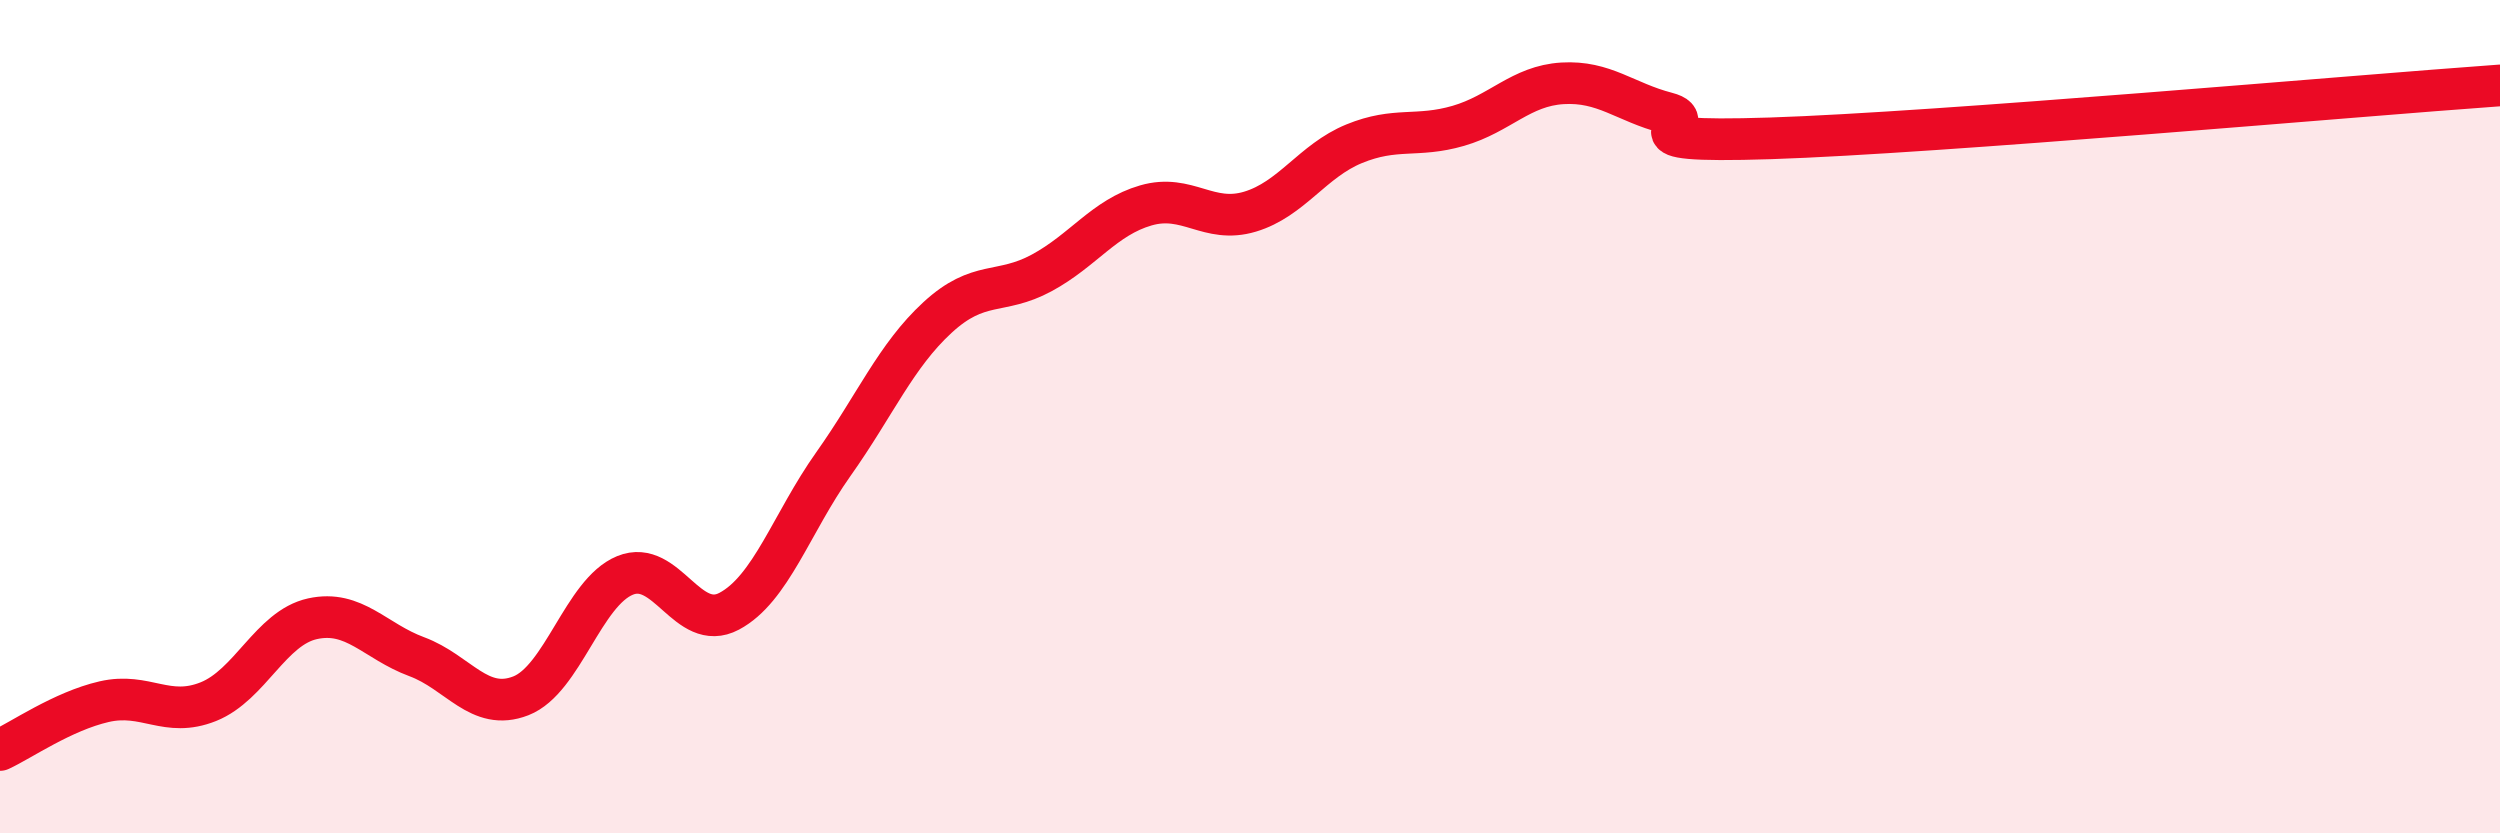
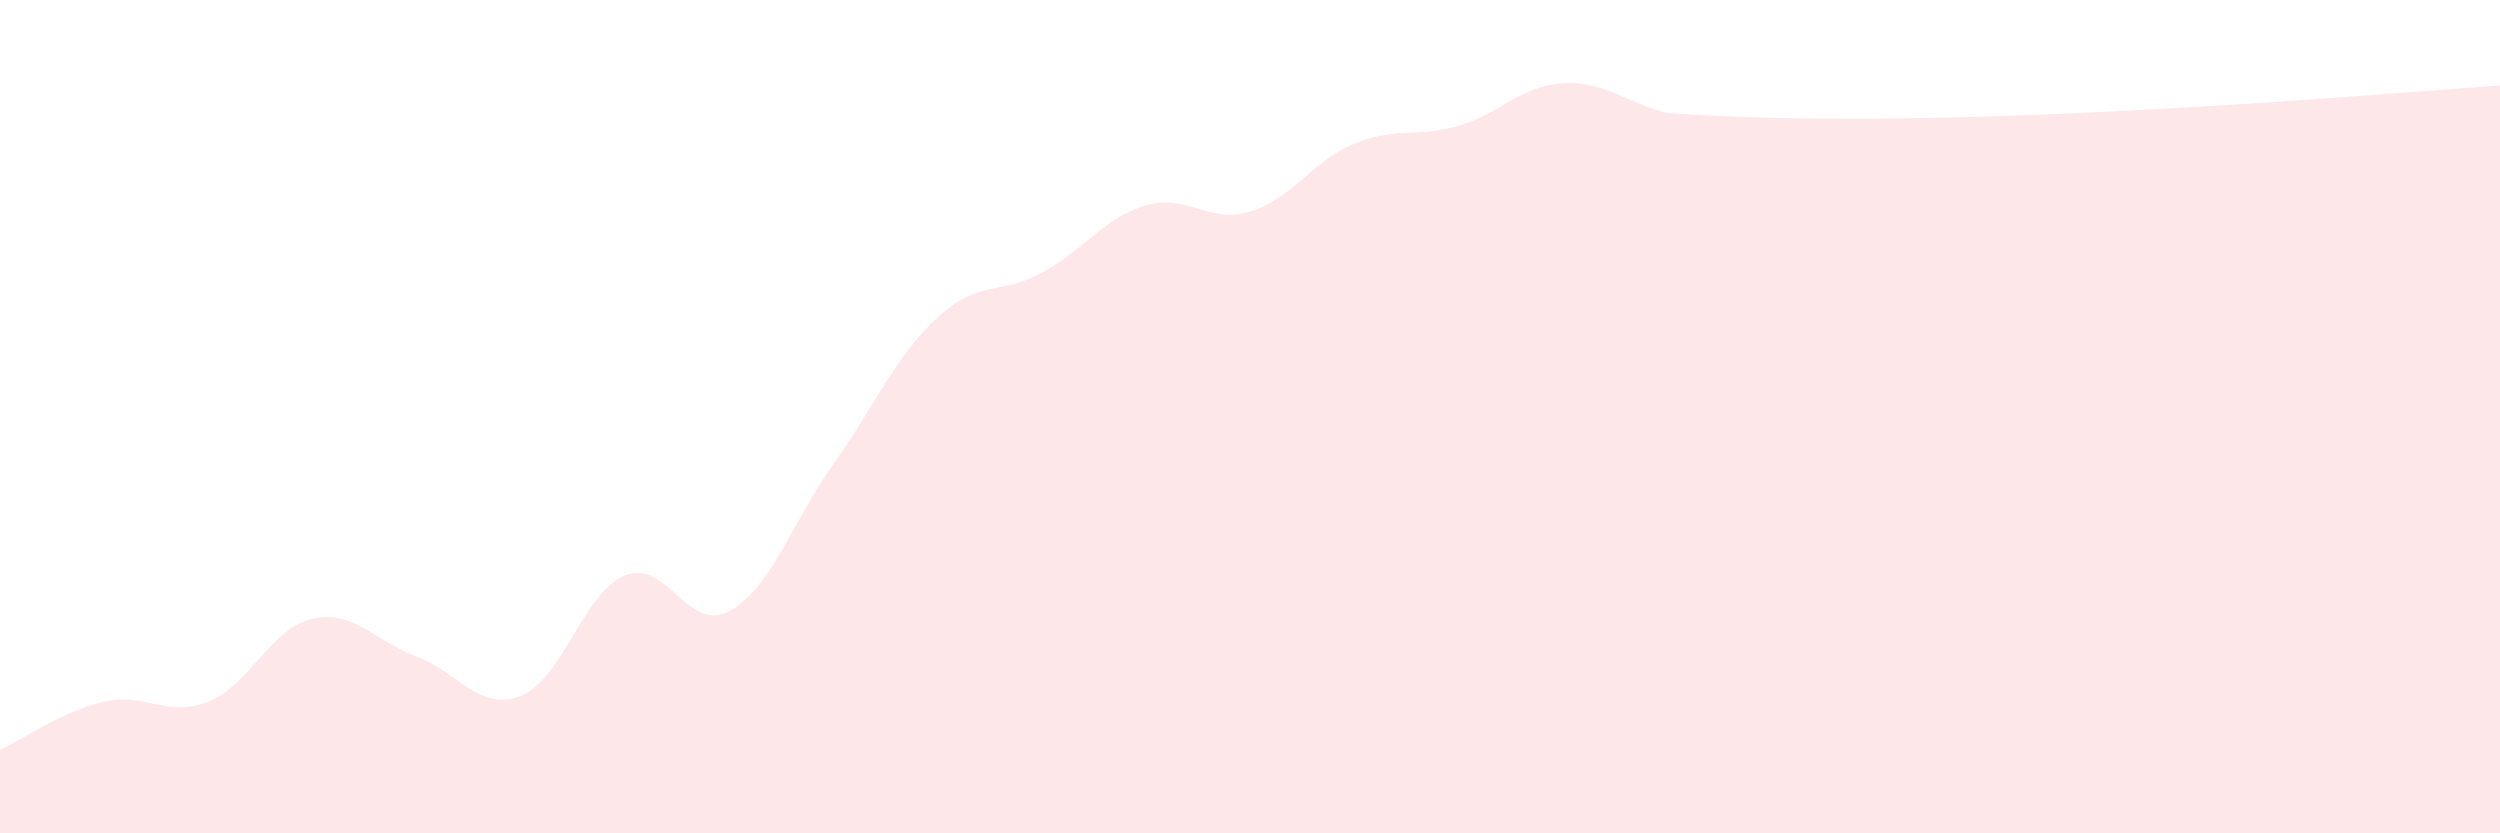
<svg xmlns="http://www.w3.org/2000/svg" width="60" height="20" viewBox="0 0 60 20">
-   <path d="M 0,18 C 0.5,17.77 1.5,17.07 2.5,16.84 C 3.5,16.61 4,17.24 5,16.84 C 6,16.44 6.5,15.07 7.5,14.85 C 8.5,14.63 9,15.39 10,15.76 C 11,16.13 11.5,17.09 12.5,16.7 C 13.5,16.31 14,14.22 15,13.81 C 16,13.4 16.5,15.2 17.5,14.67 C 18.5,14.14 19,12.55 20,11.14 C 21,9.73 21.5,8.54 22.5,7.62 C 23.5,6.7 24,7.09 25,6.55 C 26,6.01 26.5,5.22 27.5,4.93 C 28.5,4.64 29,5.38 30,5.08 C 31,4.78 31.5,3.86 32.5,3.45 C 33.5,3.04 34,3.31 35,3.02 C 36,2.73 36.5,2.06 37.5,2 C 38.5,1.94 39,2.45 40,2.71 C 41,2.97 38.5,3.45 42.5,3.32 C 46.5,3.19 56.5,2.3 60,2.05L60 20L0 20Z" fill="#EB0A25" opacity="0.1" stroke-linecap="round" stroke-linejoin="round" />
-   <path d="M 0,18 C 0.5,17.77 1.5,17.07 2.5,16.84 C 3.5,16.61 4,17.24 5,16.84 C 6,16.44 6.5,15.07 7.5,14.85 C 8.5,14.63 9,15.39 10,15.76 C 11,16.13 11.5,17.09 12.5,16.7 C 13.5,16.31 14,14.22 15,13.81 C 16,13.4 16.5,15.2 17.5,14.67 C 18.5,14.14 19,12.55 20,11.14 C 21,9.73 21.5,8.54 22.5,7.62 C 23.5,6.7 24,7.09 25,6.55 C 26,6.01 26.5,5.22 27.5,4.93 C 28.5,4.64 29,5.38 30,5.08 C 31,4.78 31.5,3.86 32.5,3.45 C 33.5,3.04 34,3.31 35,3.02 C 36,2.73 36.5,2.06 37.5,2 C 38.5,1.94 39,2.45 40,2.71 C 41,2.97 38.5,3.45 42.5,3.32 C 46.5,3.19 56.5,2.3 60,2.05" stroke="#EB0A25" stroke-width="1" fill="none" stroke-linecap="round" stroke-linejoin="round" />
+   <path d="M 0,18 C 0.5,17.77 1.5,17.07 2.5,16.84 C 3.5,16.61 4,17.24 5,16.84 C 6,16.44 6.5,15.07 7.5,14.85 C 8.5,14.63 9,15.39 10,15.76 C 11,16.13 11.5,17.09 12.5,16.7 C 13.5,16.31 14,14.22 15,13.81 C 16,13.4 16.5,15.2 17.5,14.67 C 18.5,14.14 19,12.55 20,11.14 C 21,9.73 21.5,8.54 22.5,7.62 C 23.5,6.7 24,7.09 25,6.55 C 26,6.01 26.5,5.22 27.5,4.93 C 28.5,4.64 29,5.38 30,5.08 C 31,4.78 31.5,3.86 32.5,3.45 C 33.5,3.04 34,3.31 35,3.02 C 36,2.73 36.5,2.06 37.5,2 C 38.5,1.94 39,2.45 40,2.71 C 46.5,3.19 56.5,2.3 60,2.05L60 20L0 20Z" fill="#EB0A25" opacity="0.1" stroke-linecap="round" stroke-linejoin="round" />
</svg>